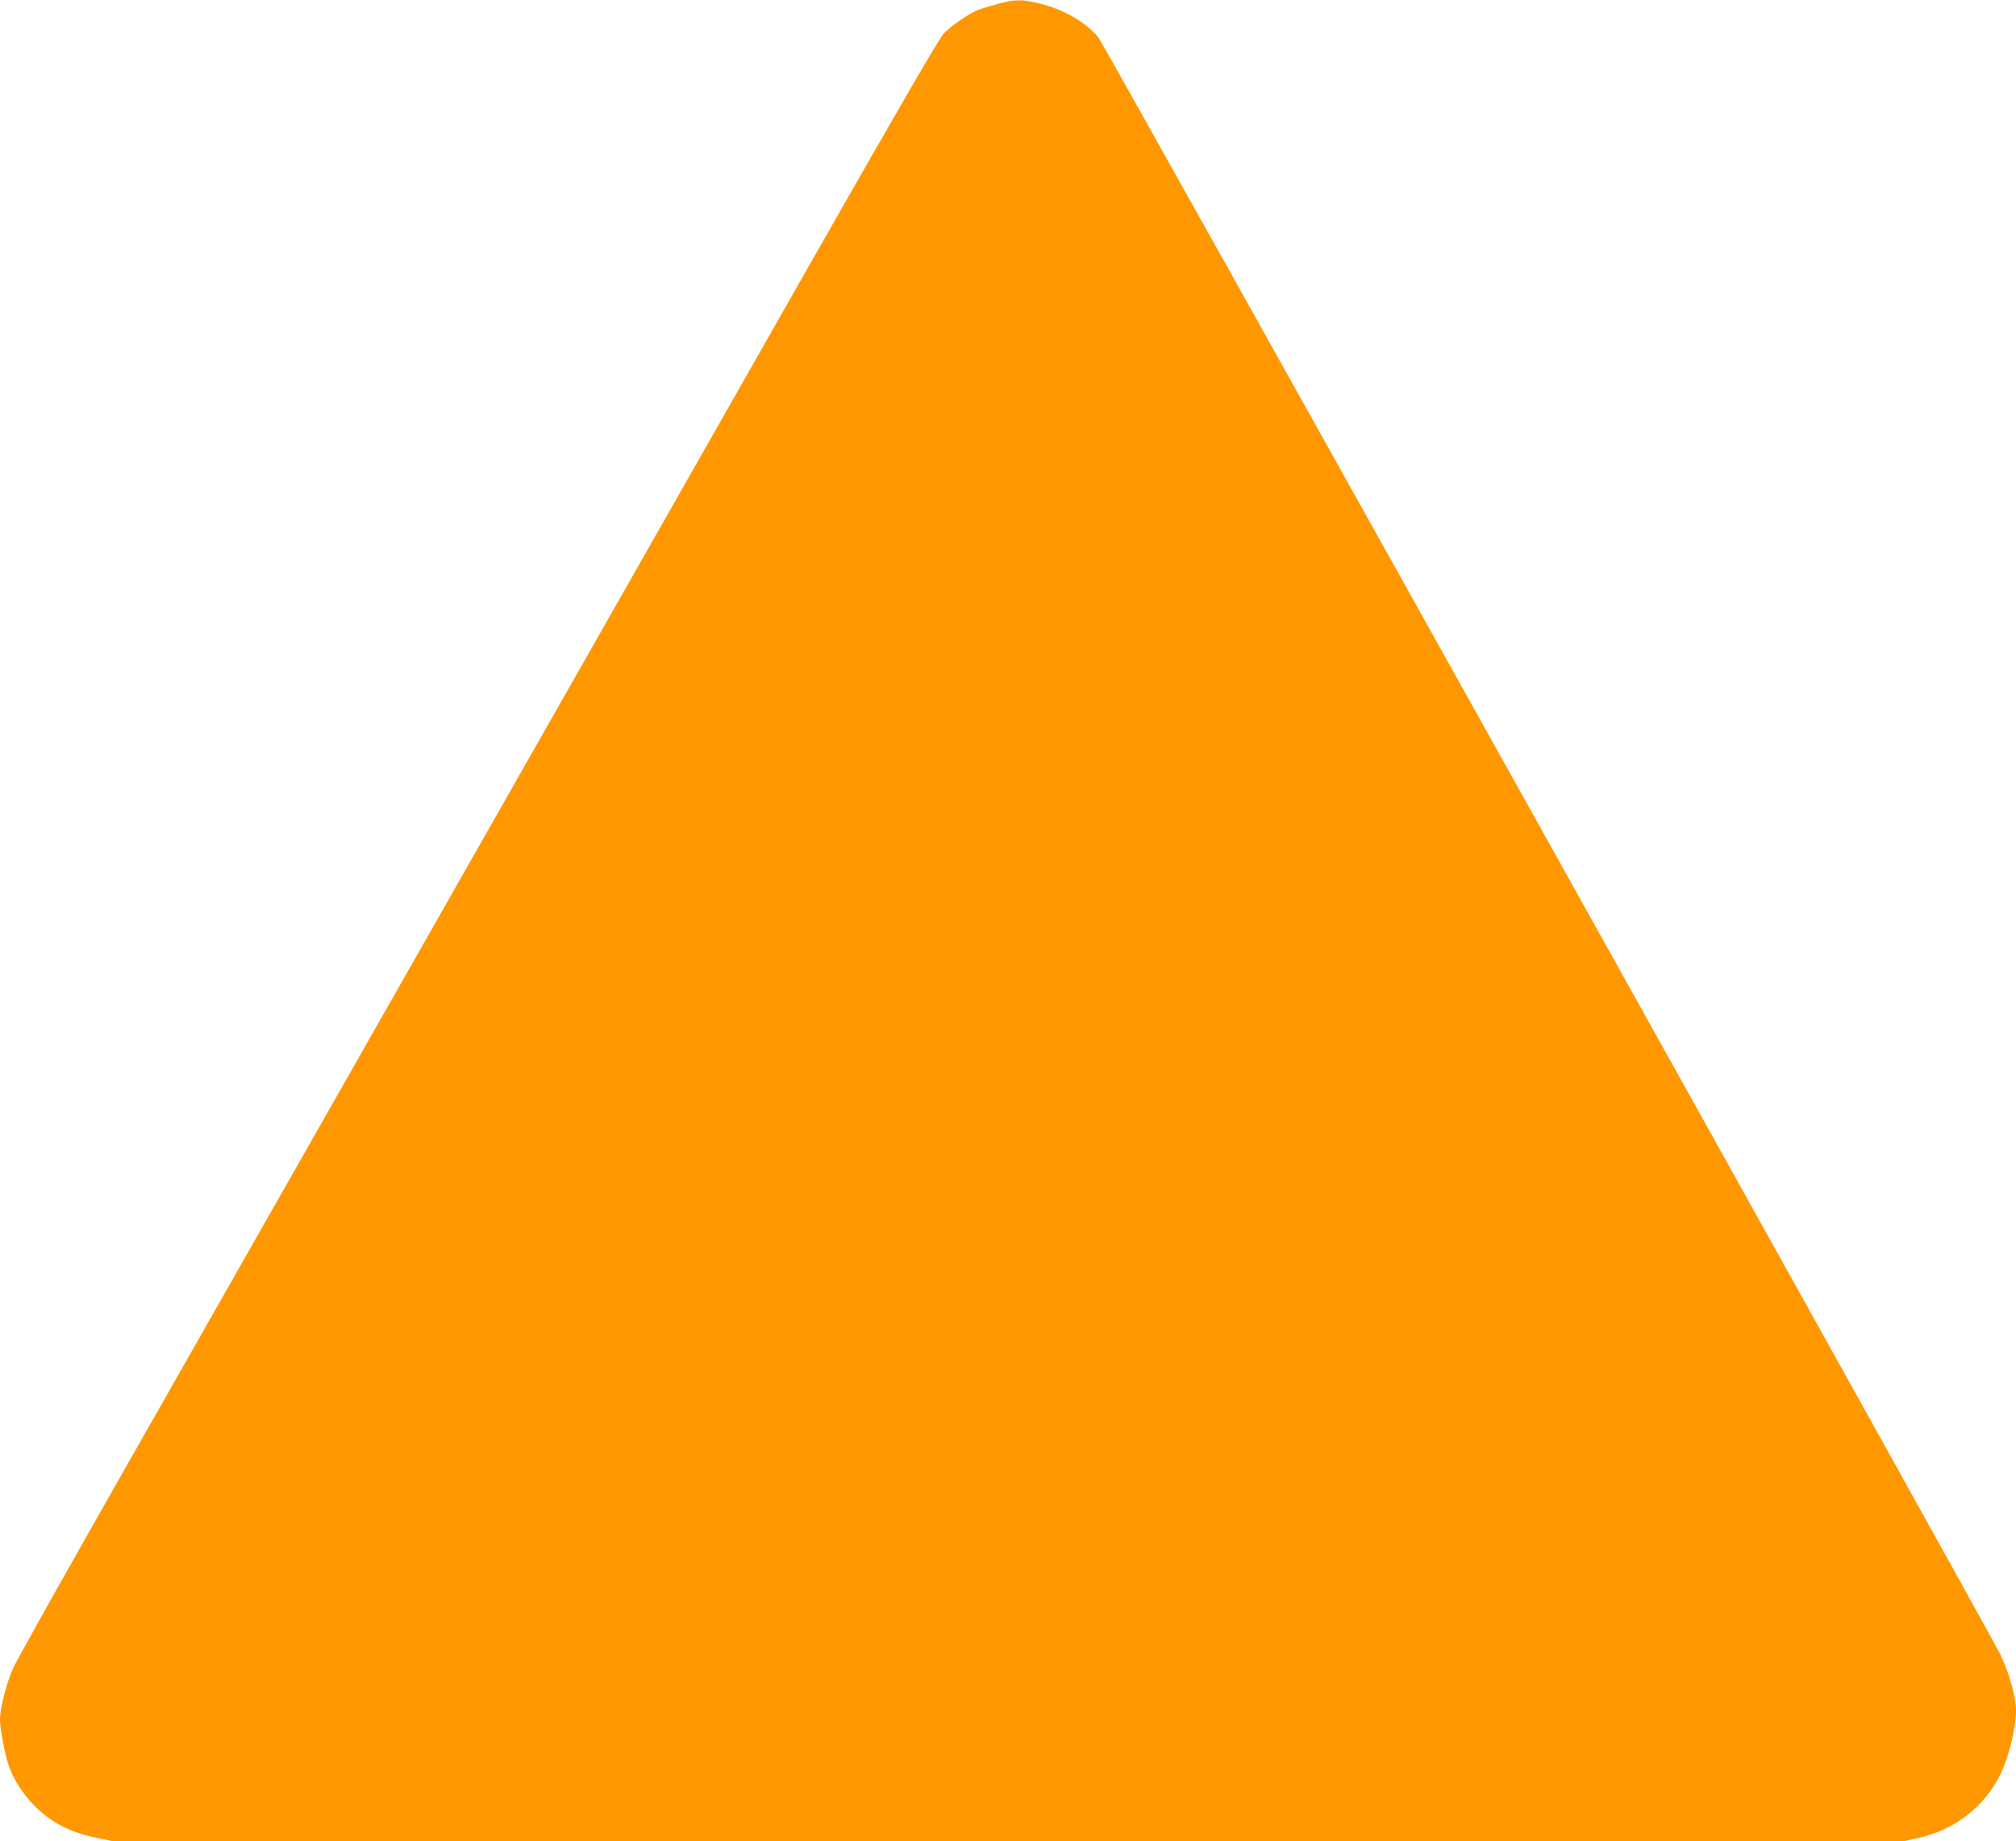
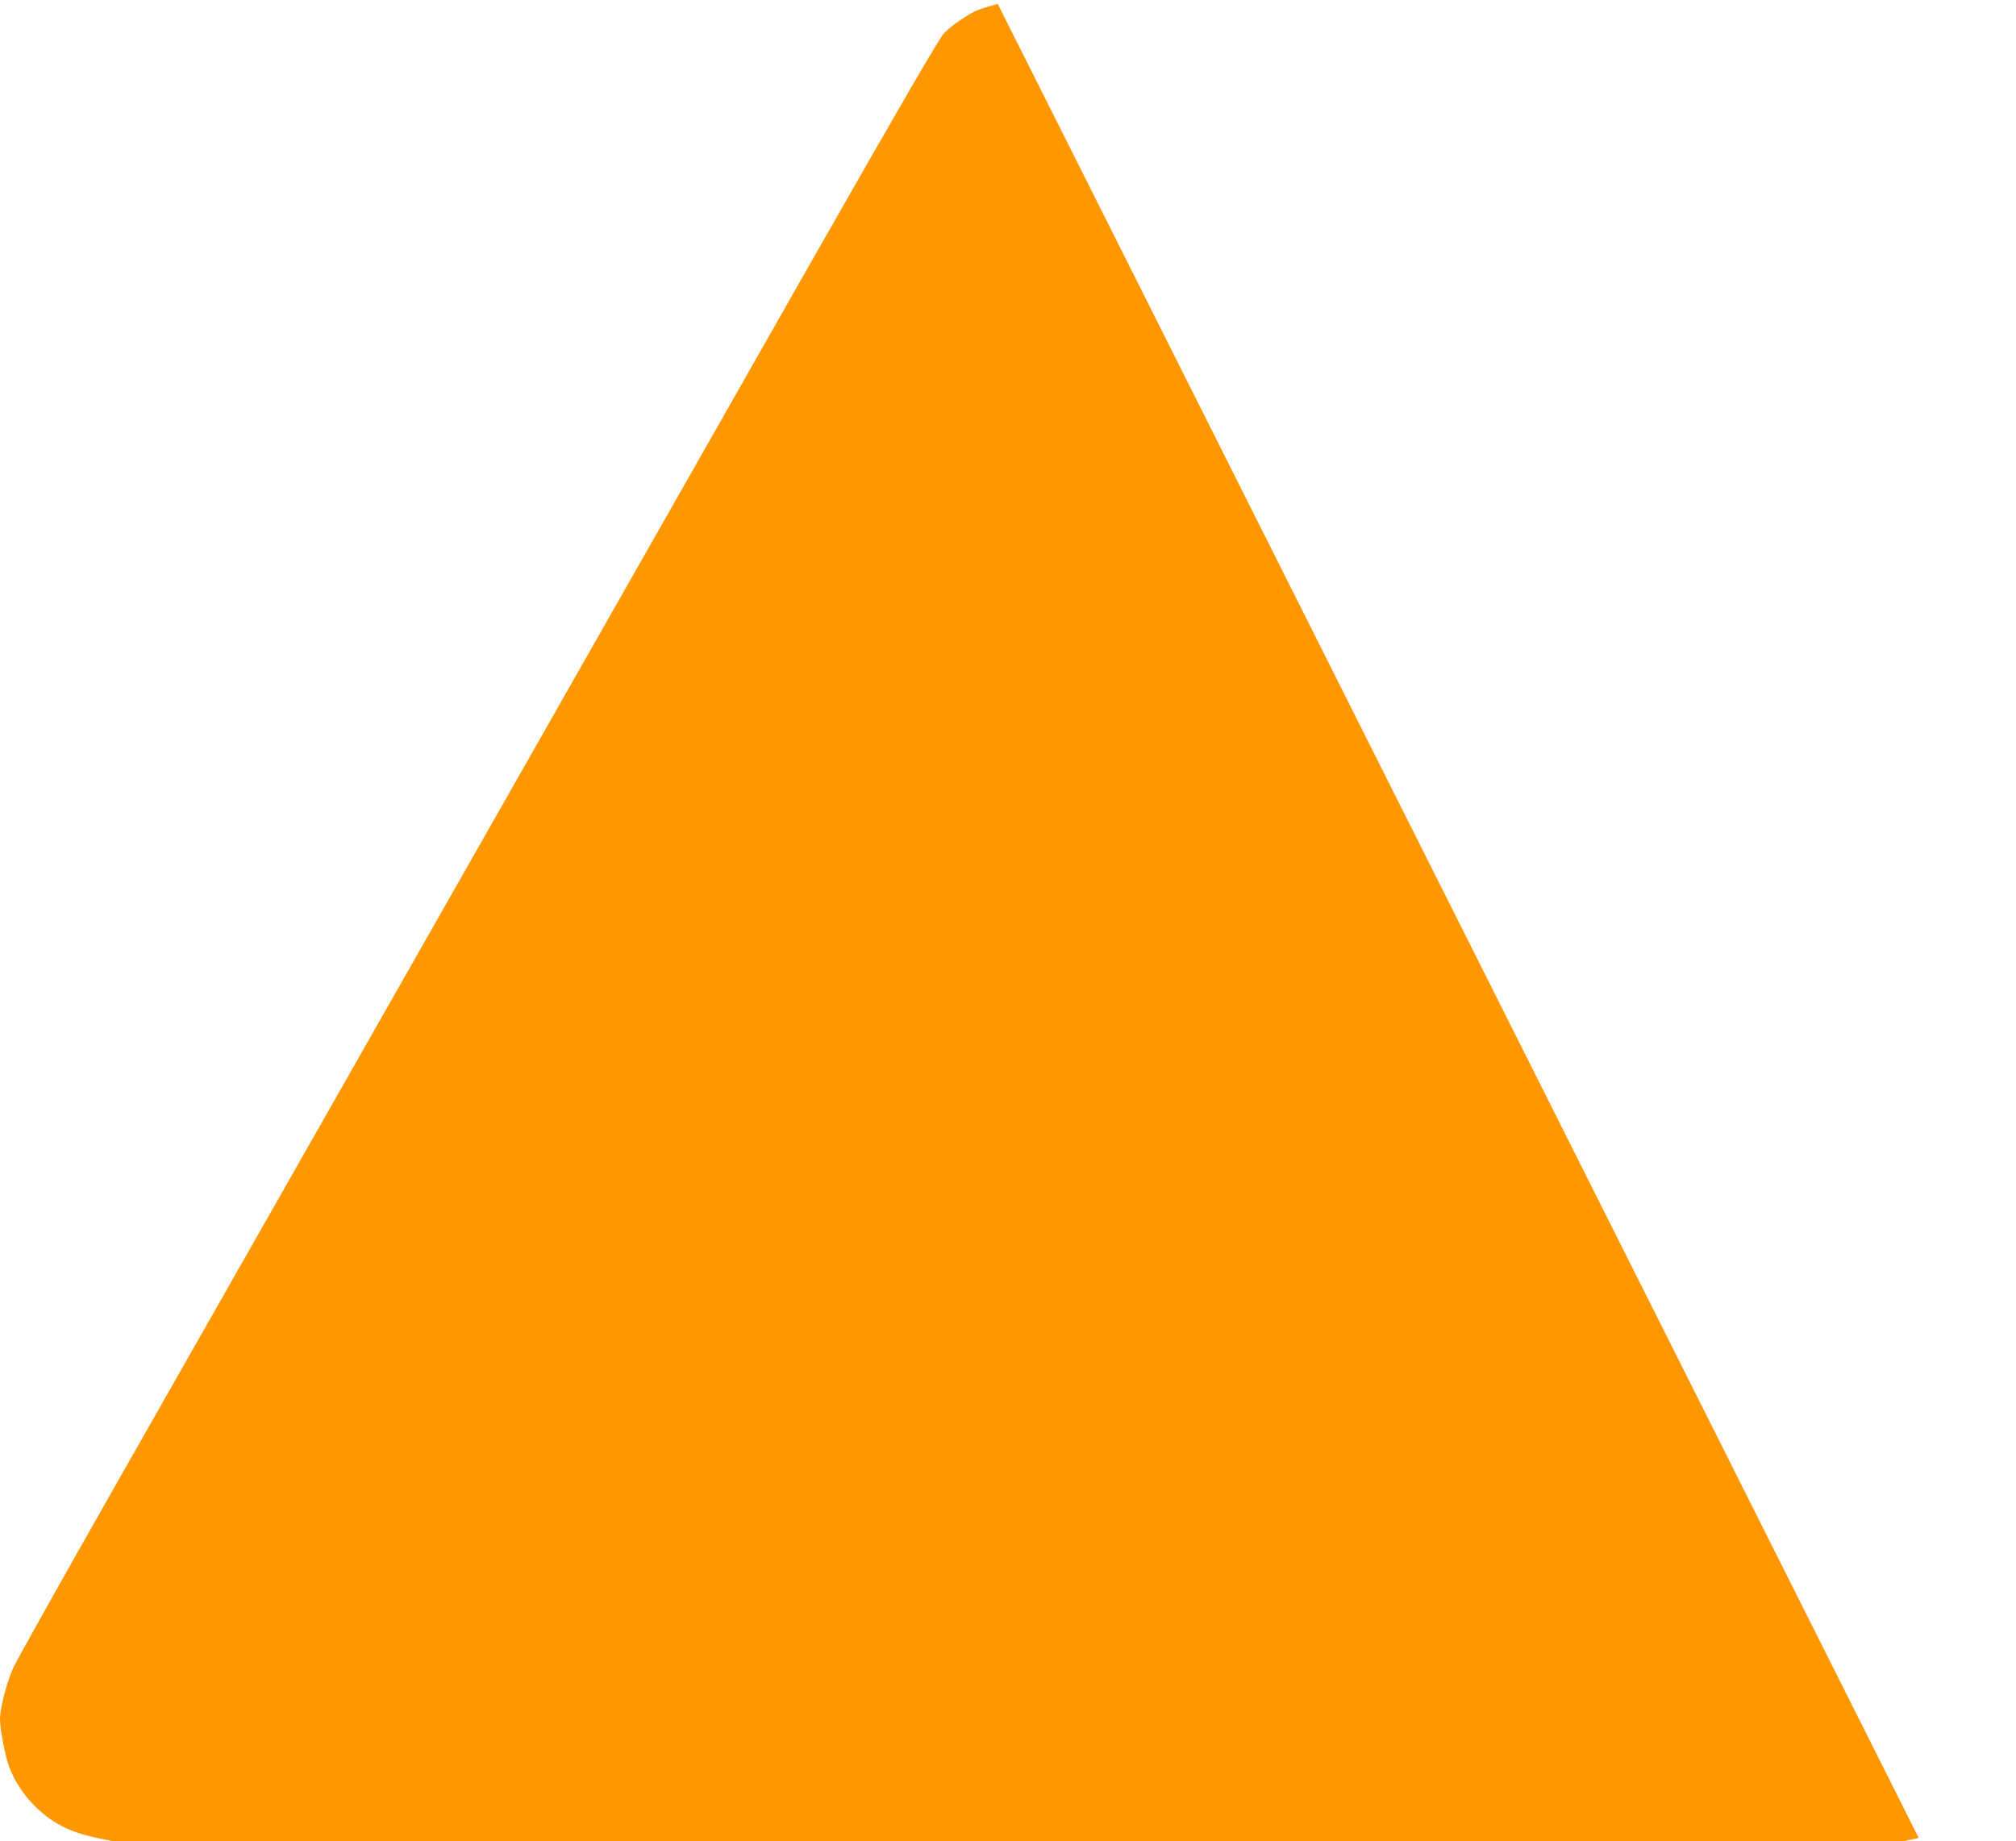
<svg xmlns="http://www.w3.org/2000/svg" version="1.0" width="1280pt" height="1169pt" viewBox="0 0 1280 1169" preserveAspectRatio="xMidYMid meet">
  <g transform="translate(0,1169) scale(0.1,-0.1)" fill="#ff9800" stroke="none">
-     <path d="M6335 11665 c-49 -13 -108 -31 -130 -40 -60 -26 -165 -98 -212 -147 -29 -30 -271 -447 -824 -1418 -430 -756 -1023 -1800 -1319 -2320 -1380 -2426 -2498 -4392 -3088 -5430 -355 -624 -661 -1170 -679 -1212 -42 -95 -83 -256 -83 -323 0 -66 33 -235 59 -306 31 -83 89 -172 154 -238 109 -112 227 -174 402 -210 l99 -21 5687 0 5687 0 94 21 c224 50 408 190 511 388 58 110 107 306 107 426 0 77 -46 240 -99 350 -63 132 -5697 10232 -5727 10268 -83 99 -225 180 -379 216 -111 26 -146 26 -260 -4z" />
+     <path d="M6335 11665 c-49 -13 -108 -31 -130 -40 -60 -26 -165 -98 -212 -147 -29 -30 -271 -447 -824 -1418 -430 -756 -1023 -1800 -1319 -2320 -1380 -2426 -2498 -4392 -3088 -5430 -355 -624 -661 -1170 -679 -1212 -42 -95 -83 -256 -83 -323 0 -66 33 -235 59 -306 31 -83 89 -172 154 -238 109 -112 227 -174 402 -210 l99 -21 5687 0 5687 0 94 21 z" />
  </g>
</svg>